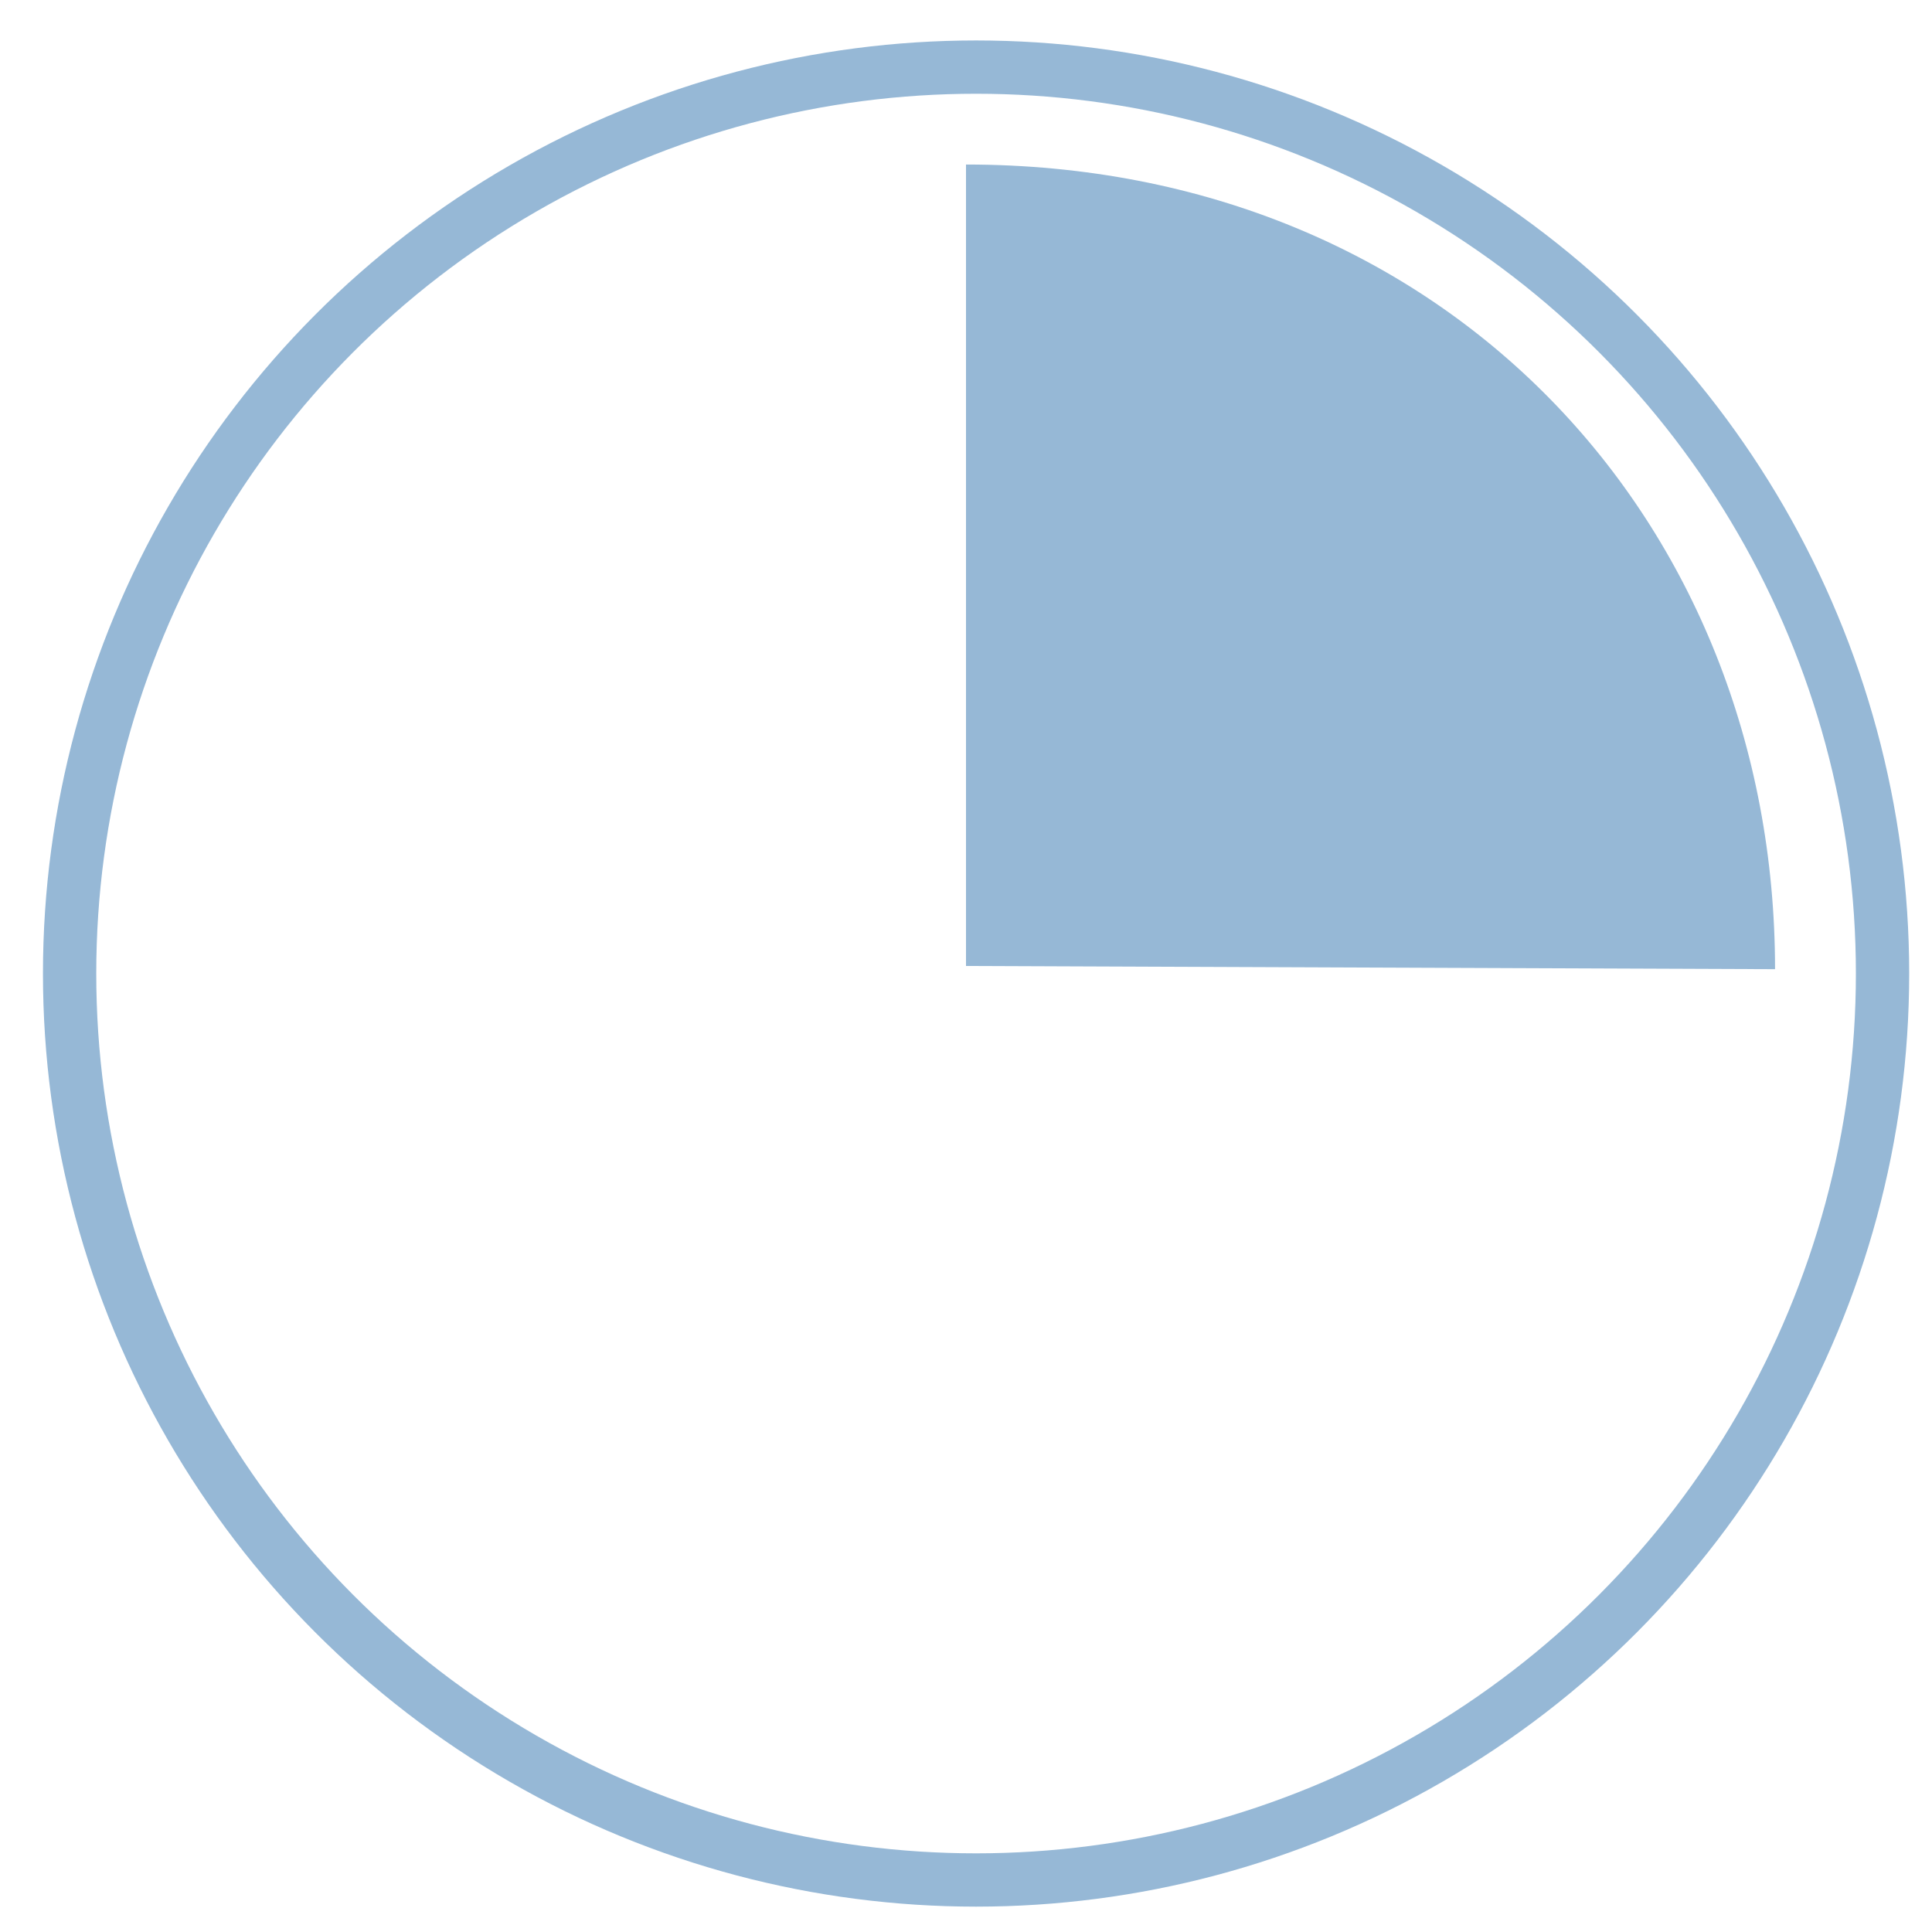
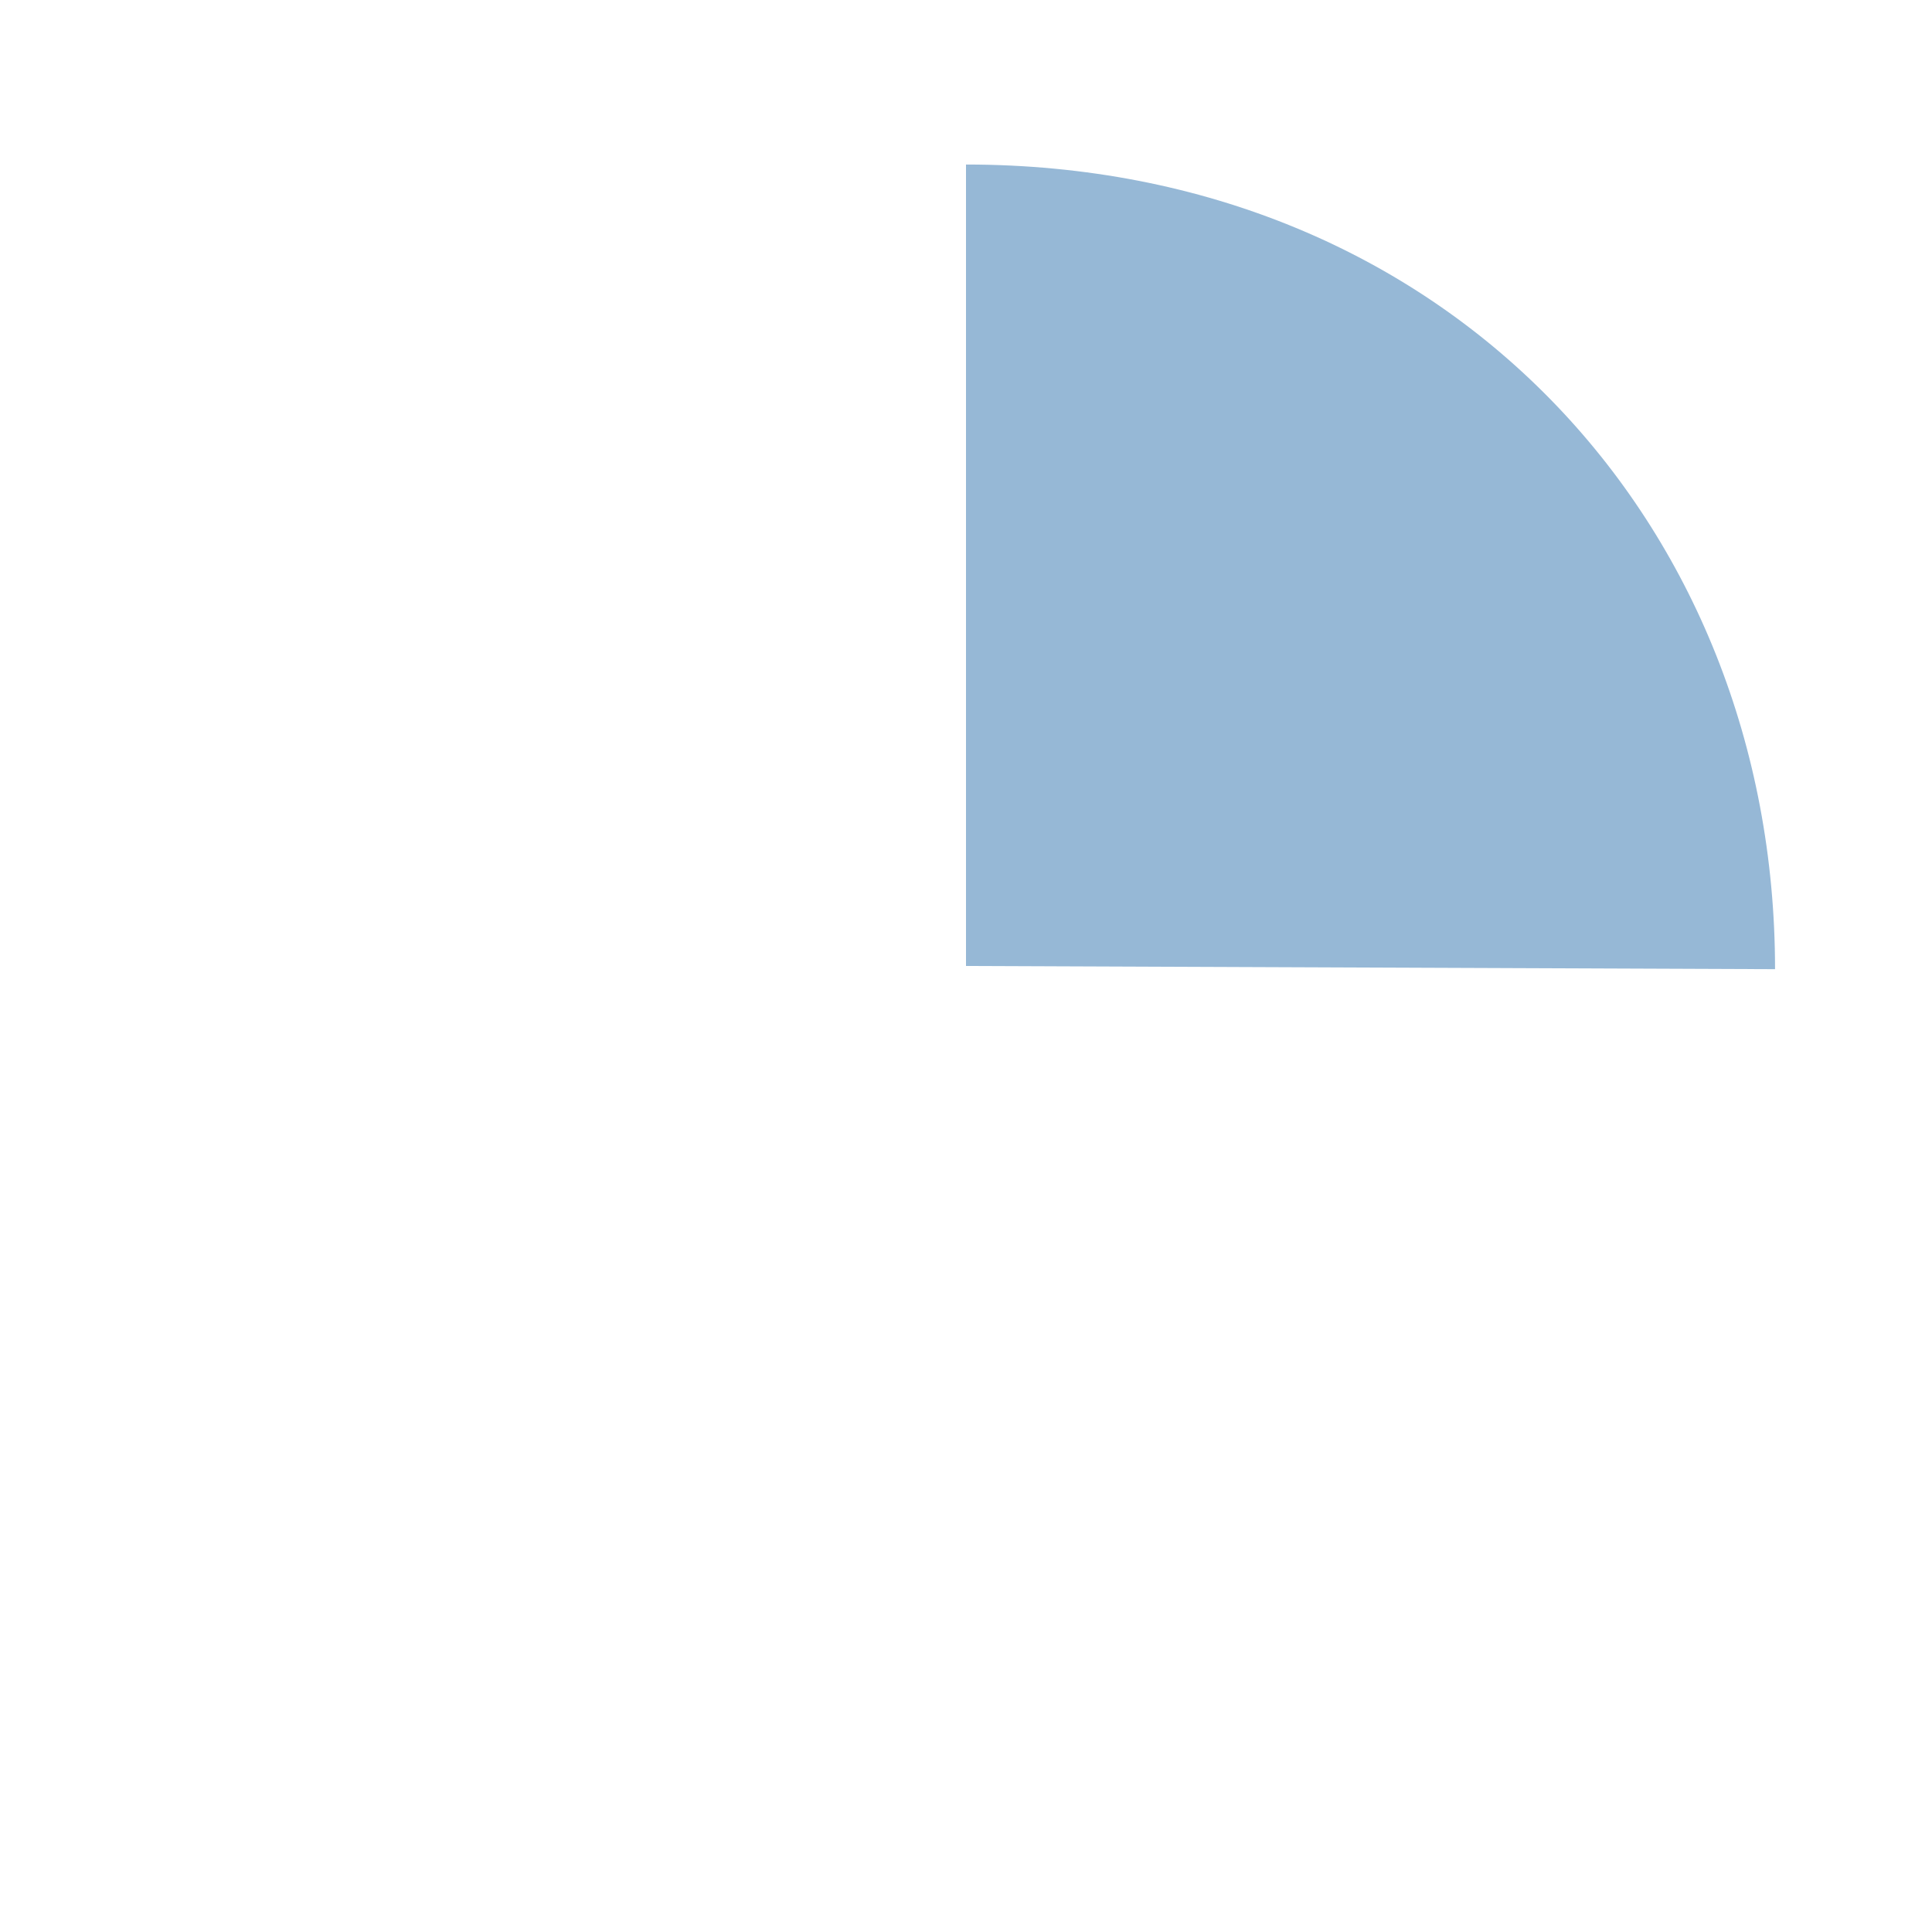
<svg xmlns="http://www.w3.org/2000/svg" version="1.1" x="0px" y="0px" width="36.25px" height="36.125px" viewBox="0 0 36.25 36.125" enable-background="new 0 0 36.25 36.125" xml:space="preserve">
  <g id="Layer_1">
-     <circle fill="none" stroke="#96B8D6" stroke-miterlimit="10" cx="18.314" cy="18.267" r="17.008" />
-   </g>
+     </g>
  <g id="_x38_" display="none">
    <circle display="inline" fill="#96B8D6" cx="18.314" cy="18.267" r="15.179" />
  </g>
  <g id="_x37_" display="none">
    <path display="inline" fill="#96B8D6" d="M33.493,18.35c0,8.383-6.796,15.179-15.179,15.179S3.135,26.732,3.135,18.35   c0-4.223,1.724-8.042,4.506-10.793l10.63,10.671L18.314,3.17C26.697,3.17,33.493,9.966,33.493,18.35z" />
  </g>
  <g id="_x36_" display="none">
    <path display="inline" fill="#96B8D6" d="M18.271,18.228L18.314,3.17c8.383,0,15.179,6.796,15.179,15.18   c0,8.383-6.796,15.179-15.179,15.179S3.135,26.732,3.135,18.35" />
  </g>
  <g id="_x35_" display="none">
    <path display="inline" fill="#96B8D6" d="M18.271,18.228L18.314,3.17c8.383,0,15.179,6.796,15.179,15.18   c0,8.383-6.796,15.179-15.179,15.179c-4.192,0-7.986-1.699-10.733-4.445" />
  </g>
  <g id="_x34__1_" display="none">
-     <path display="inline" fill="#96B8D6" d="M18.125,3.087c9,0,15.18,6.796,15.18,15.179c0,8.384-6.18,15.18-15.18,15.18V3.087z" />
-     <path display="inline" fill="#96B8D6" stroke="#A8C7F4" stroke-miterlimit="10" d="M3.135,18.267" />
-   </g>
+     </g>
  <g id="_x33_" display="none">
    <path display="inline" fill="#96B8D6" d="M18.125,18.125V3.087c9,0,15.266,6.796,15.266,15.179c0,4.173-1.742,7.906-4.475,10.65" />
    <path display="inline" fill="#96B8D6" stroke="#A8C7F4" stroke-miterlimit="10" d="M3.135,18.267" />
  </g>
  <g id="_x32_">
    <path fill="#96B8D6" d="M18.125,18.125V3.087c9,0,15.18,6.714,15.18,15.098" />
    <path fill="#96B8D6" stroke="#A8C7F4" stroke-miterlimit="10" d="M3.135,18.267" />
  </g>
  <g id="_x31_" display="none">
    <path display="inline" fill="#96B8D6" d="M18.125,18.125V3.087c4,0,8.002,1.651,10.761,4.424" />
-     <path display="inline" fill="#96B8D6" stroke="#A8C7F4" stroke-miterlimit="10" d="M3.135,18.267" />
  </g>
</svg>